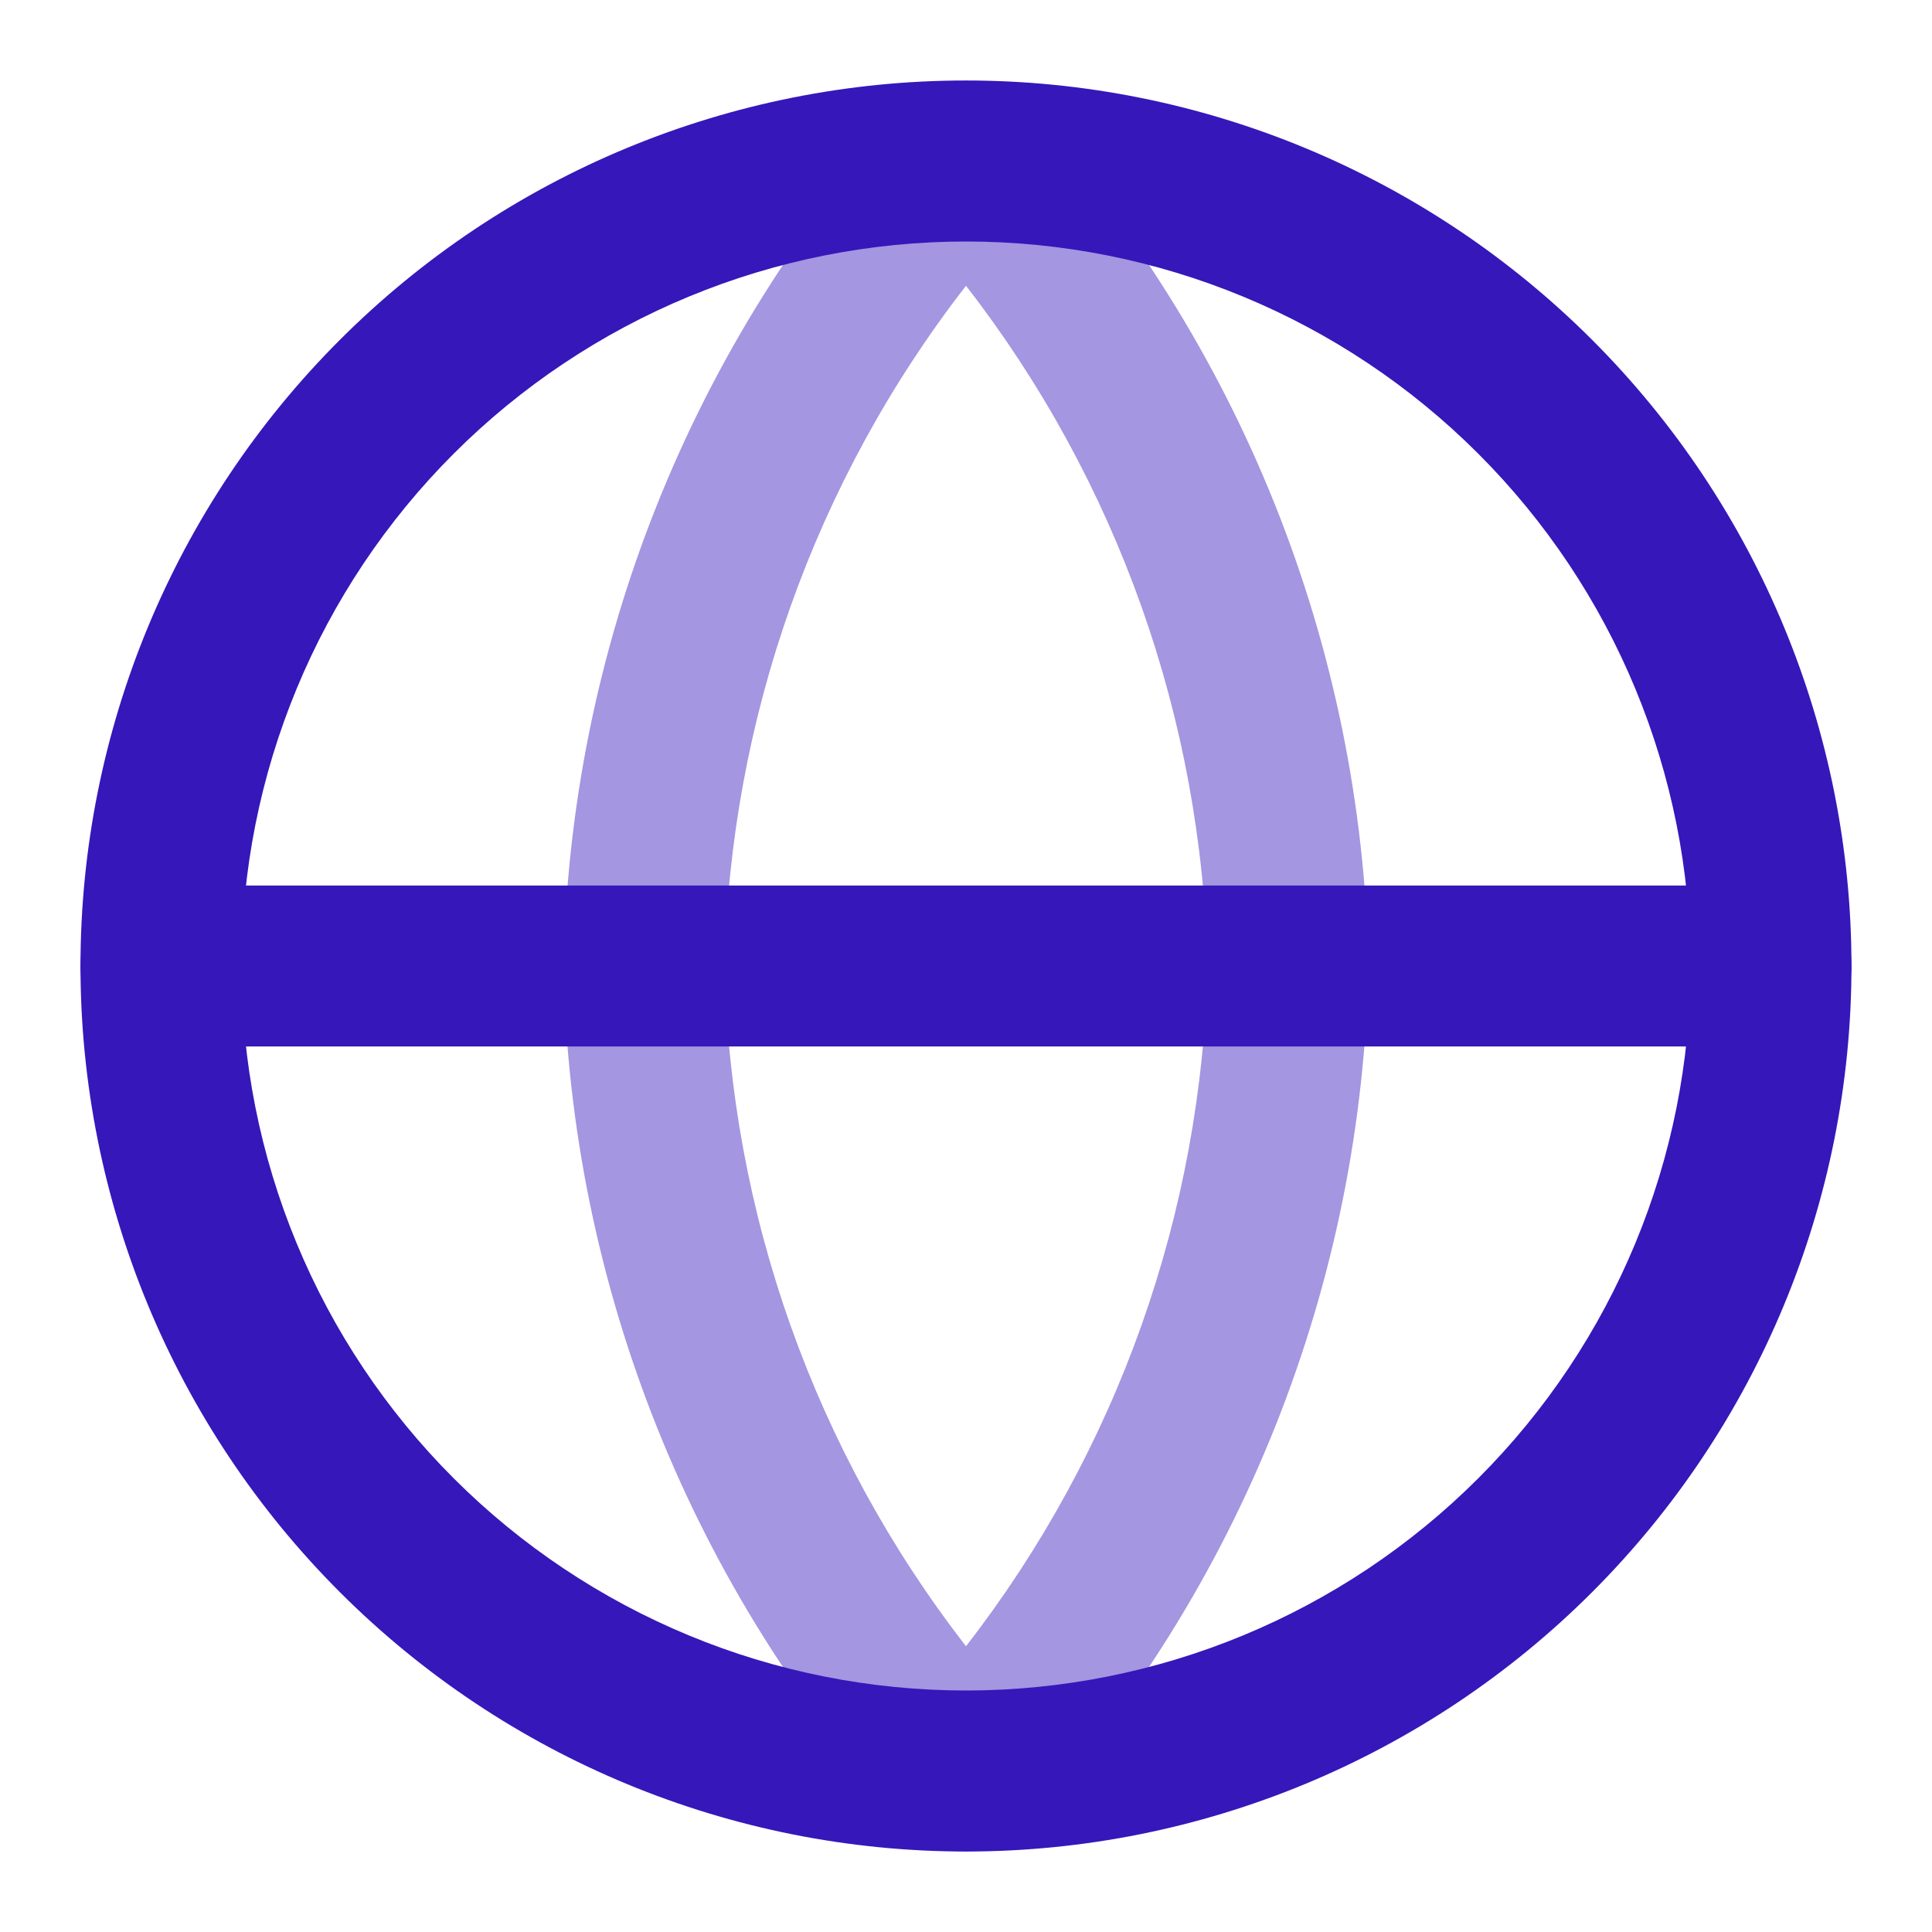
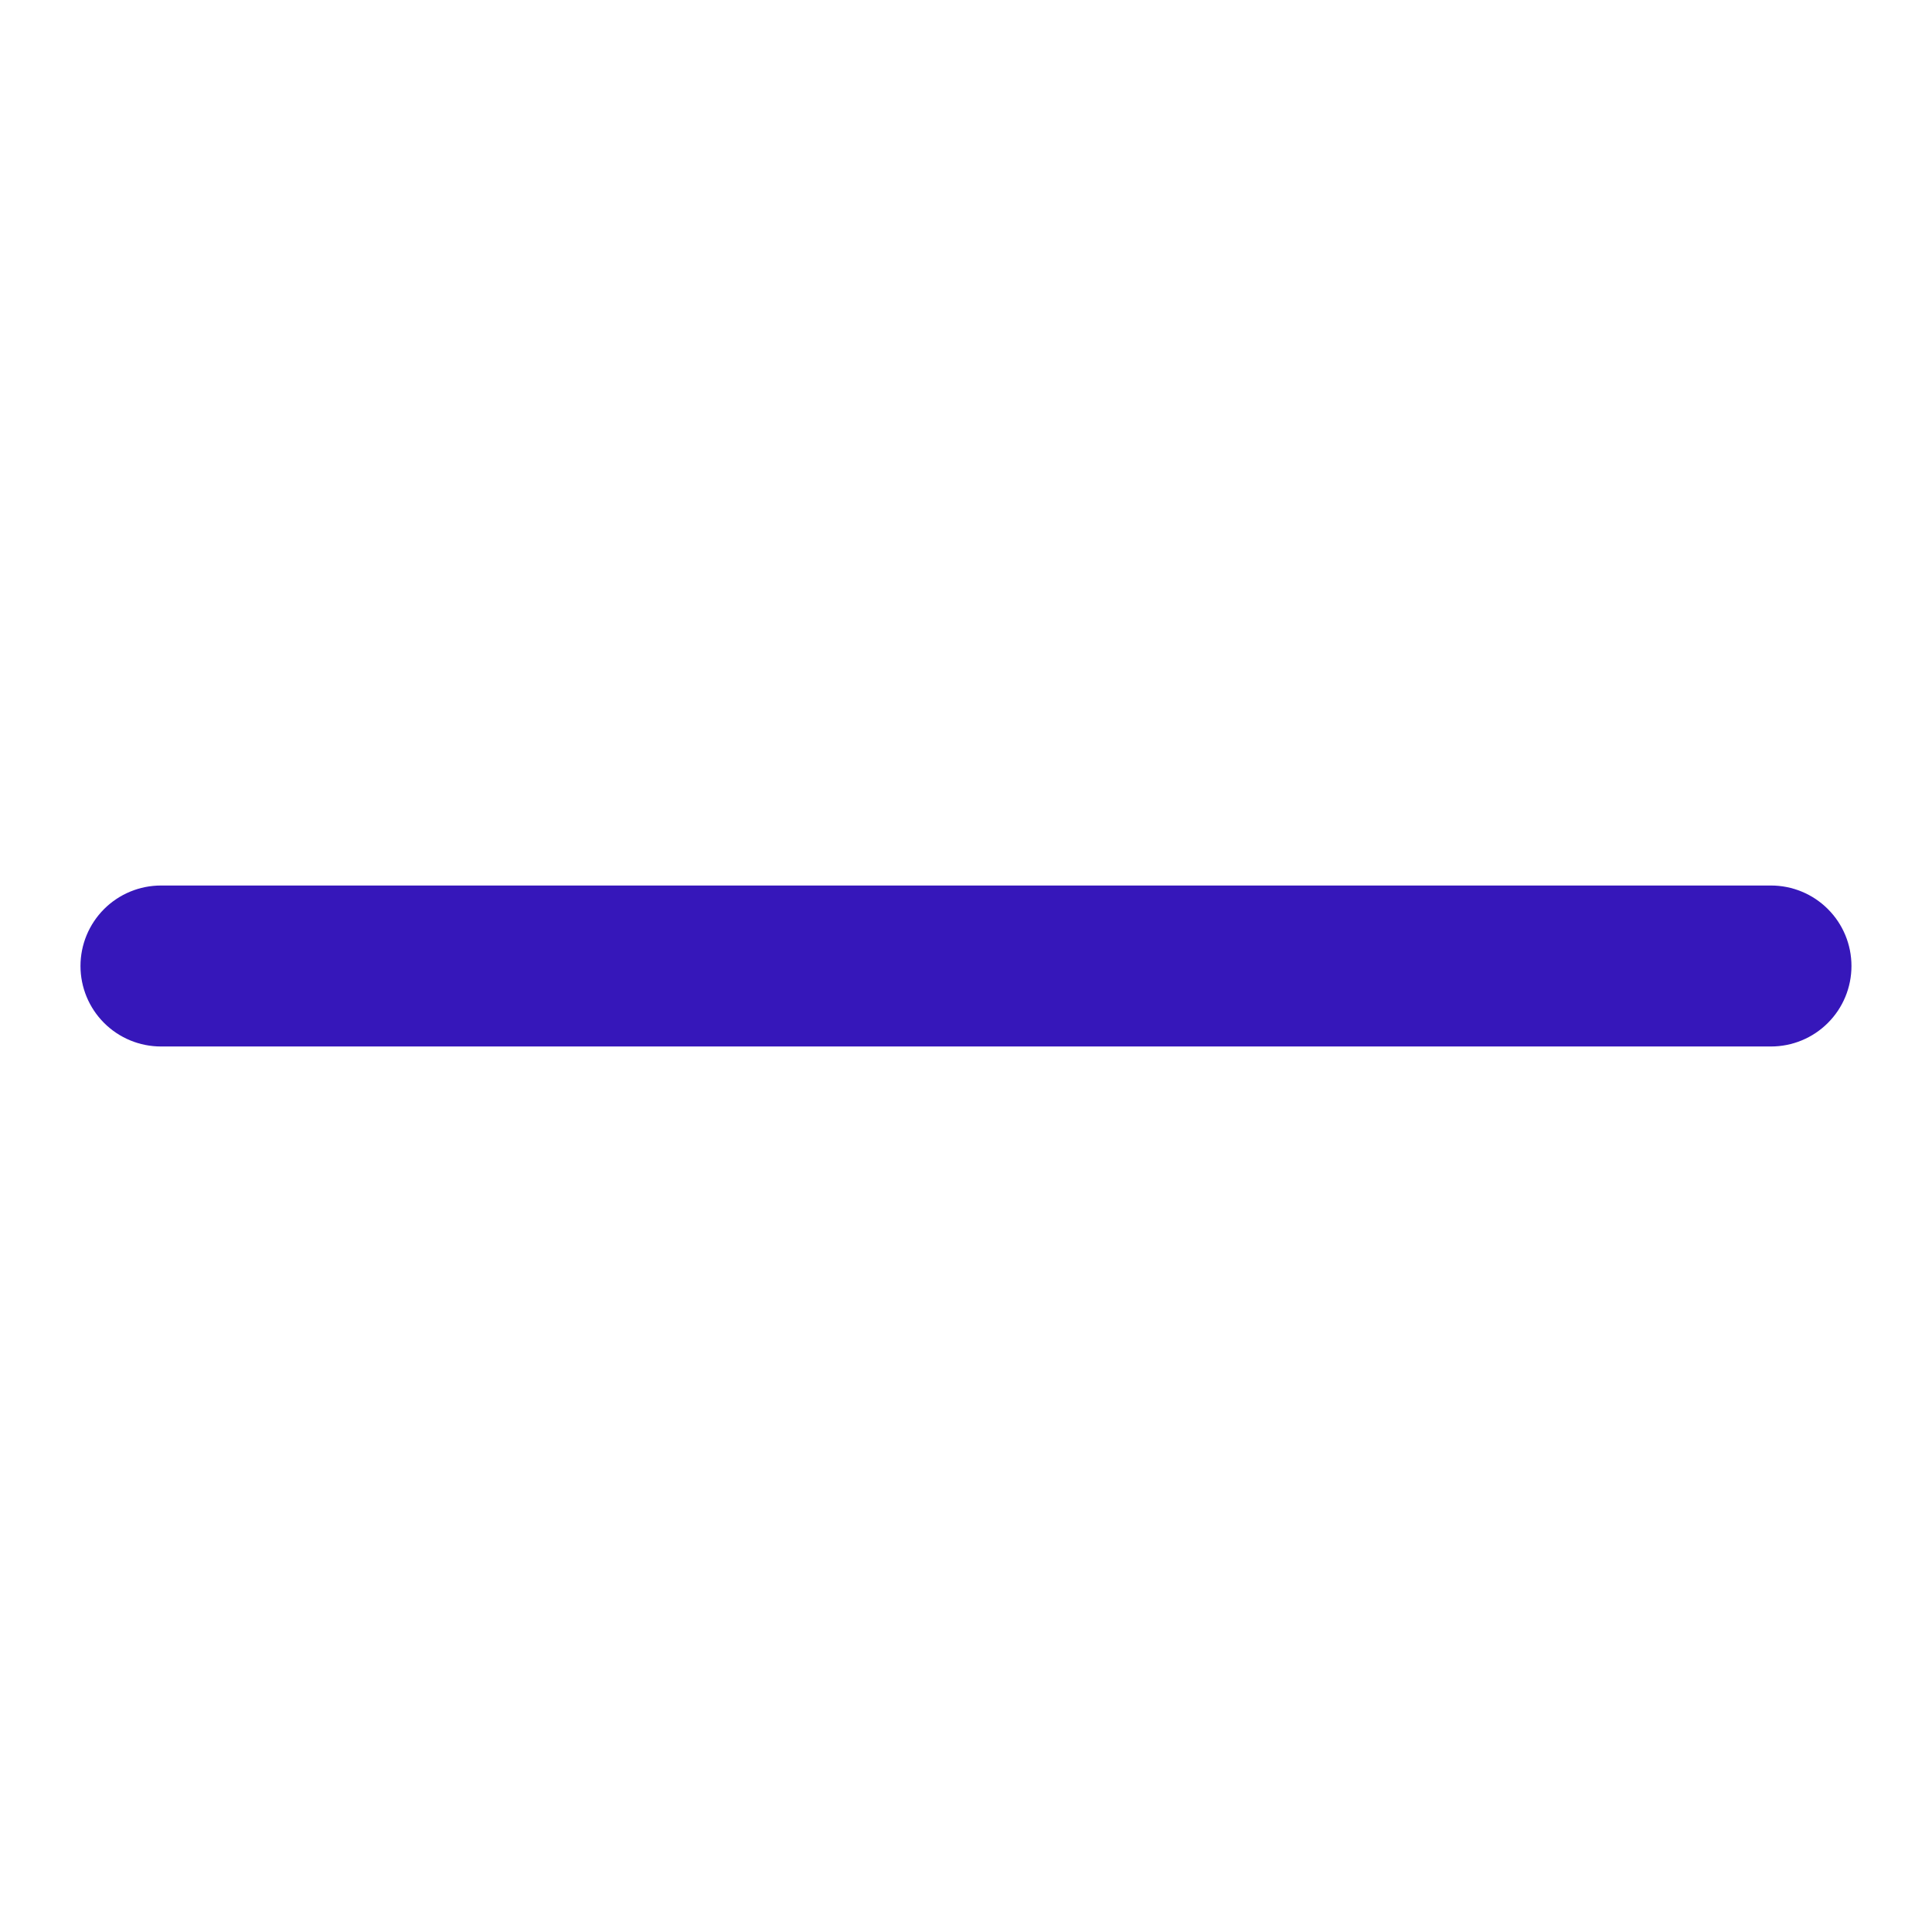
<svg xmlns="http://www.w3.org/2000/svg" width="35" height="35" viewBox="0 0 35 35" fill="none">
-   <path fill-rule="evenodd" clip-rule="evenodd" d="M17.5 4.375C15.776 4.375 14.069 4.715 12.477 5.374C10.885 6.034 9.438 7 8.219 8.219C7 9.438 6.033 10.885 5.374 12.477C4.714 14.07 4.375 15.776 4.375 17.5C4.375 19.224 4.714 20.93 5.374 22.523C6.033 24.115 7 25.562 8.219 26.781C9.438 28 10.885 28.966 12.477 29.626C14.069 30.286 15.776 30.625 17.5 30.625C20.981 30.625 24.319 29.242 26.78 26.781C29.242 24.319 30.625 20.981 30.625 17.5C30.625 14.019 29.242 10.681 26.78 8.219C24.319 5.758 20.981 4.375 17.5 4.375ZM1.458 17.5C1.458 13.245 3.148 9.165 6.157 6.157C9.165 3.148 13.245 1.458 17.5 1.458C21.754 1.458 25.834 3.148 28.843 6.157C31.851 9.165 33.541 13.245 33.541 17.5C33.541 21.755 31.851 25.835 28.843 28.843C25.834 31.852 21.754 33.542 17.5 33.542C13.245 33.542 9.165 31.852 6.157 28.843C3.148 25.835 1.458 21.755 1.458 17.5Z" fill="#3617BA" />
  <path fill-rule="evenodd" clip-rule="evenodd" d="M1.458 17.5C1.458 17.113 1.612 16.742 1.885 16.469C2.159 16.195 2.53 16.042 2.916 16.042H32.083C32.47 16.042 32.841 16.195 33.114 16.469C33.388 16.742 33.541 17.113 33.541 17.5C33.541 17.887 33.388 18.258 33.114 18.531C32.841 18.805 32.47 18.958 32.083 18.958H2.916C2.53 18.958 2.159 18.805 1.885 18.531C1.612 18.258 1.458 17.887 1.458 17.5Z" fill="#3617BA" />
-   <path fill-rule="evenodd" clip-rule="evenodd" d="M13.125 17.5C13.224 21.97 14.758 26.291 17.5 29.823C20.241 26.291 21.775 21.97 21.875 17.5C21.775 13.03 20.241 8.709 17.5 5.177C14.758 8.709 13.224 13.03 13.125 17.5ZM17.5 2.917L16.421 1.94C12.52 6.212 10.311 11.76 10.208 17.544C10.332 23.297 12.54 28.811 16.421 33.06C16.557 33.211 16.724 33.331 16.91 33.413C17.096 33.495 17.297 33.538 17.5 33.538C17.703 33.538 17.904 33.495 18.09 33.413C18.276 33.331 18.442 33.211 18.579 33.06C22.479 28.788 24.688 23.24 24.791 17.456C24.667 11.703 22.46 6.189 18.579 1.94L17.5 2.917Z" fill="#3617BA" fill-opacity="0.45" />
</svg>